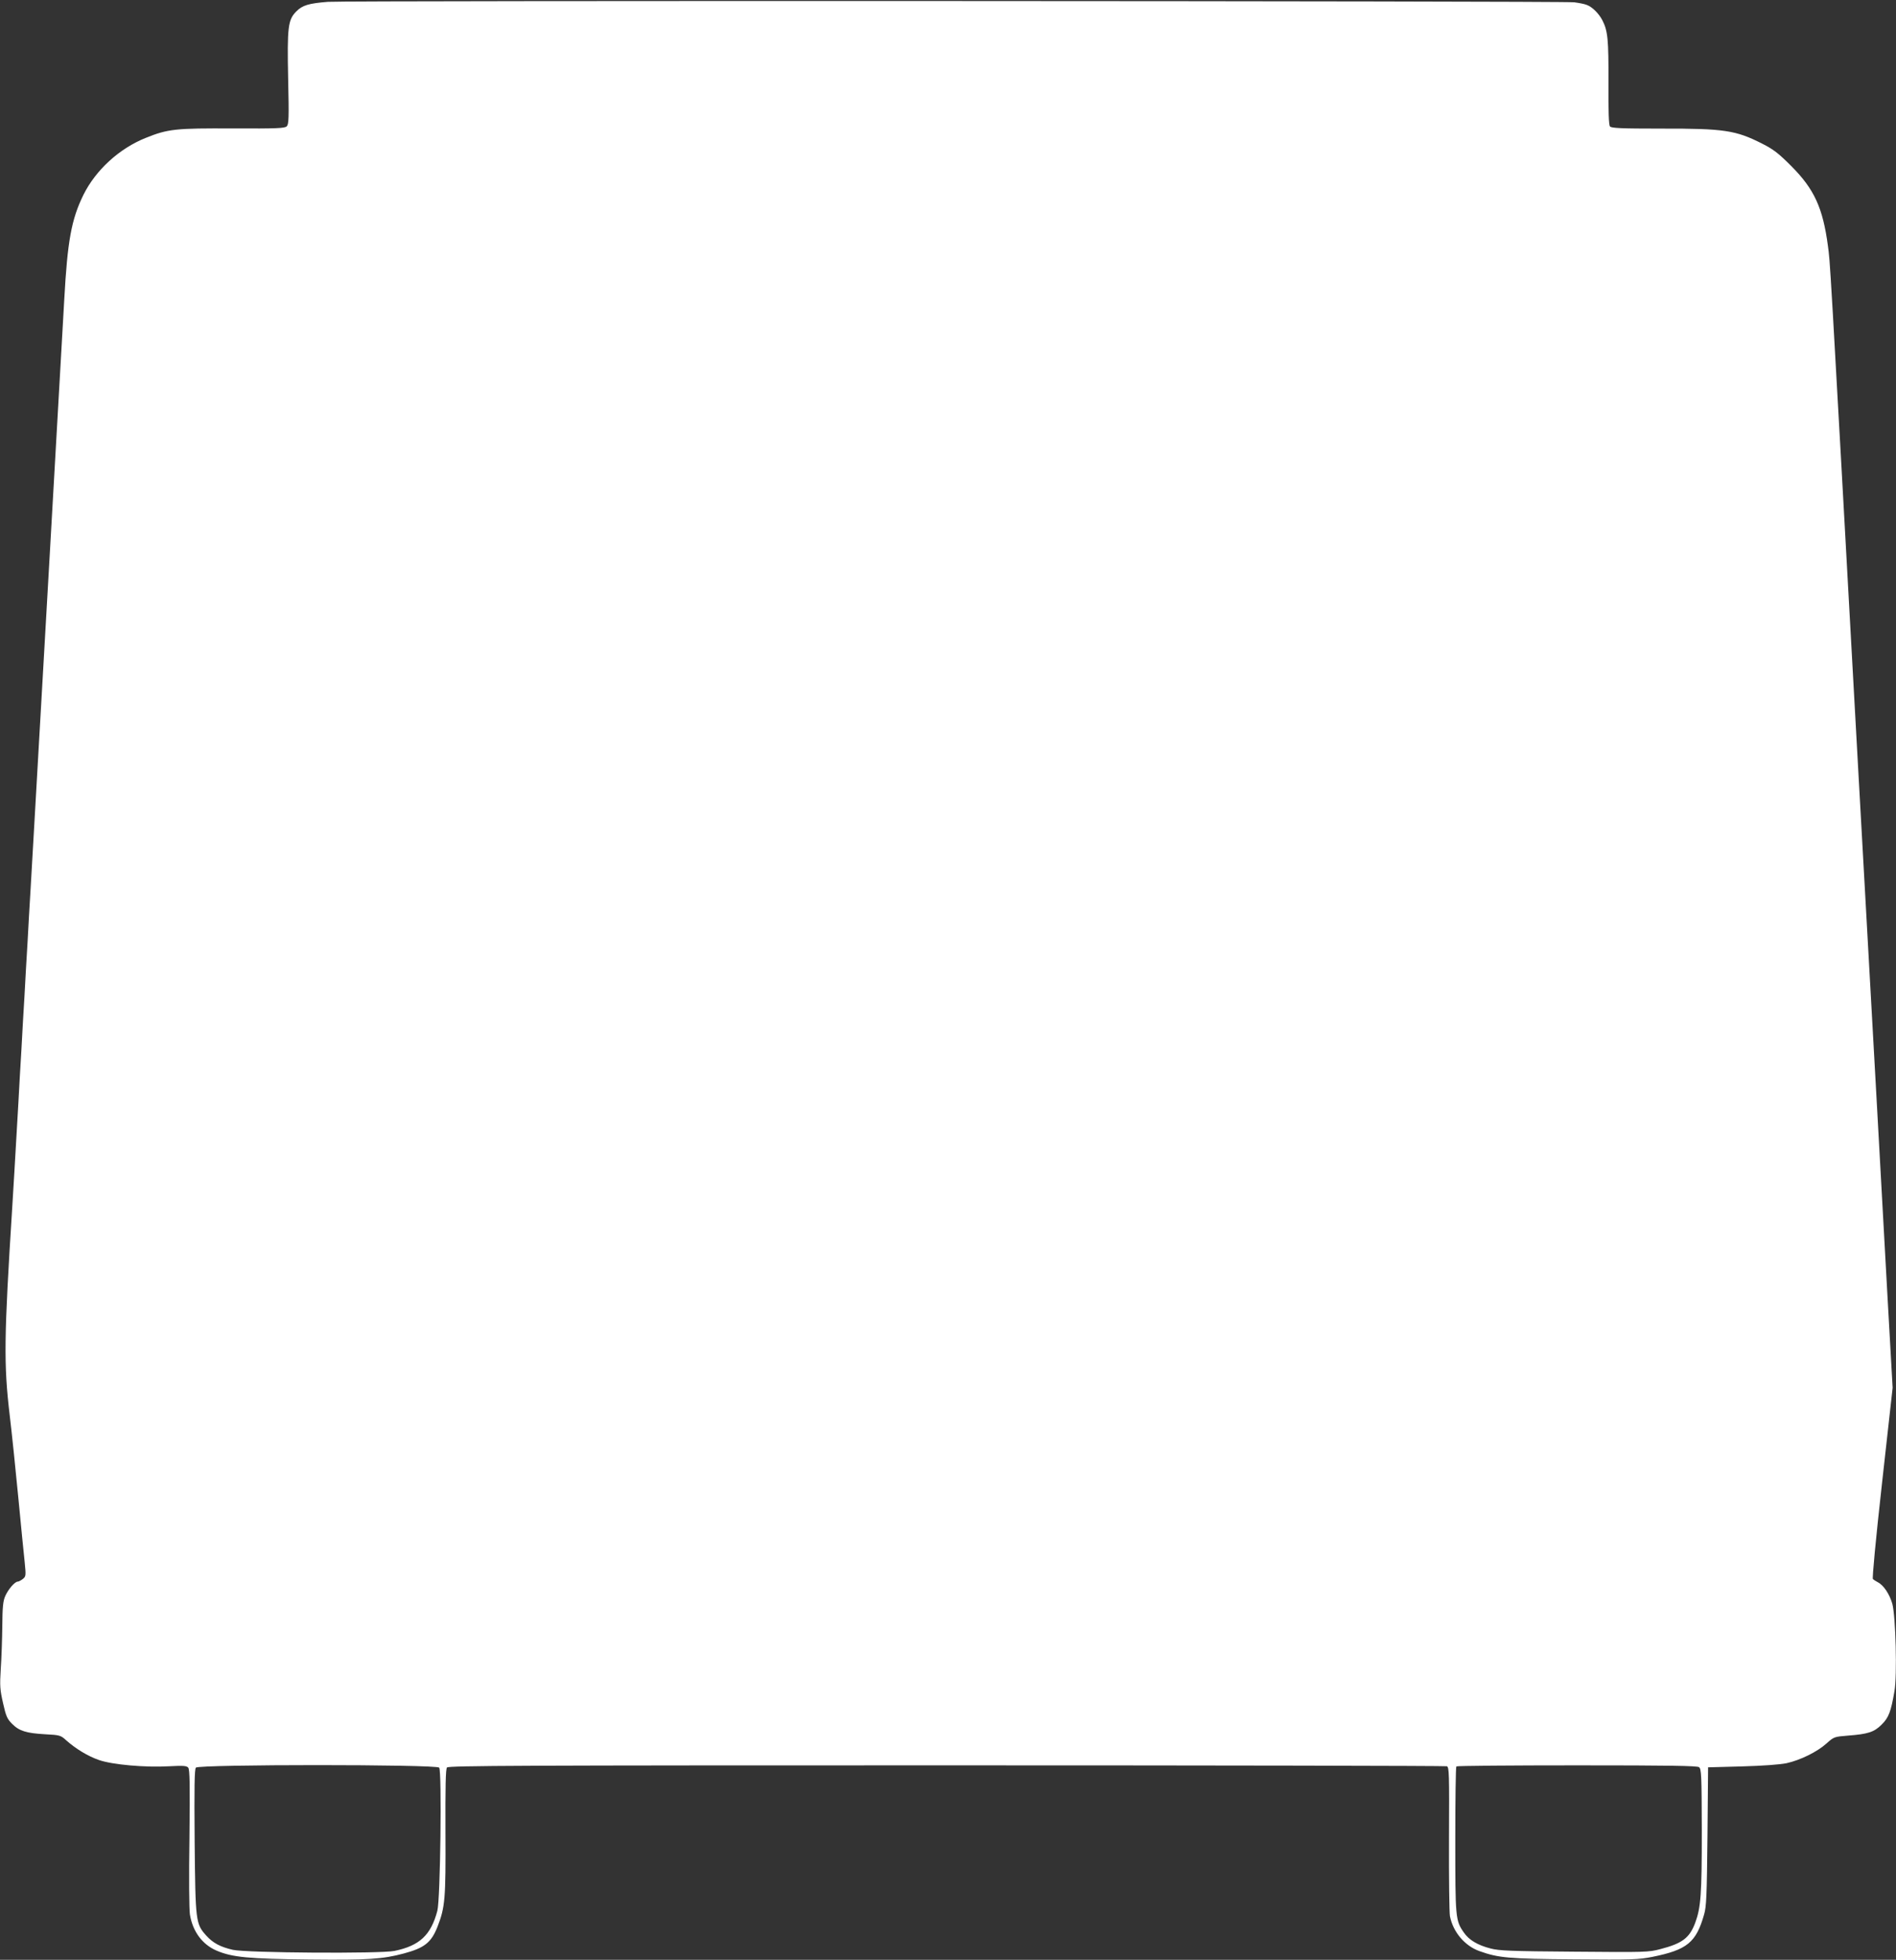
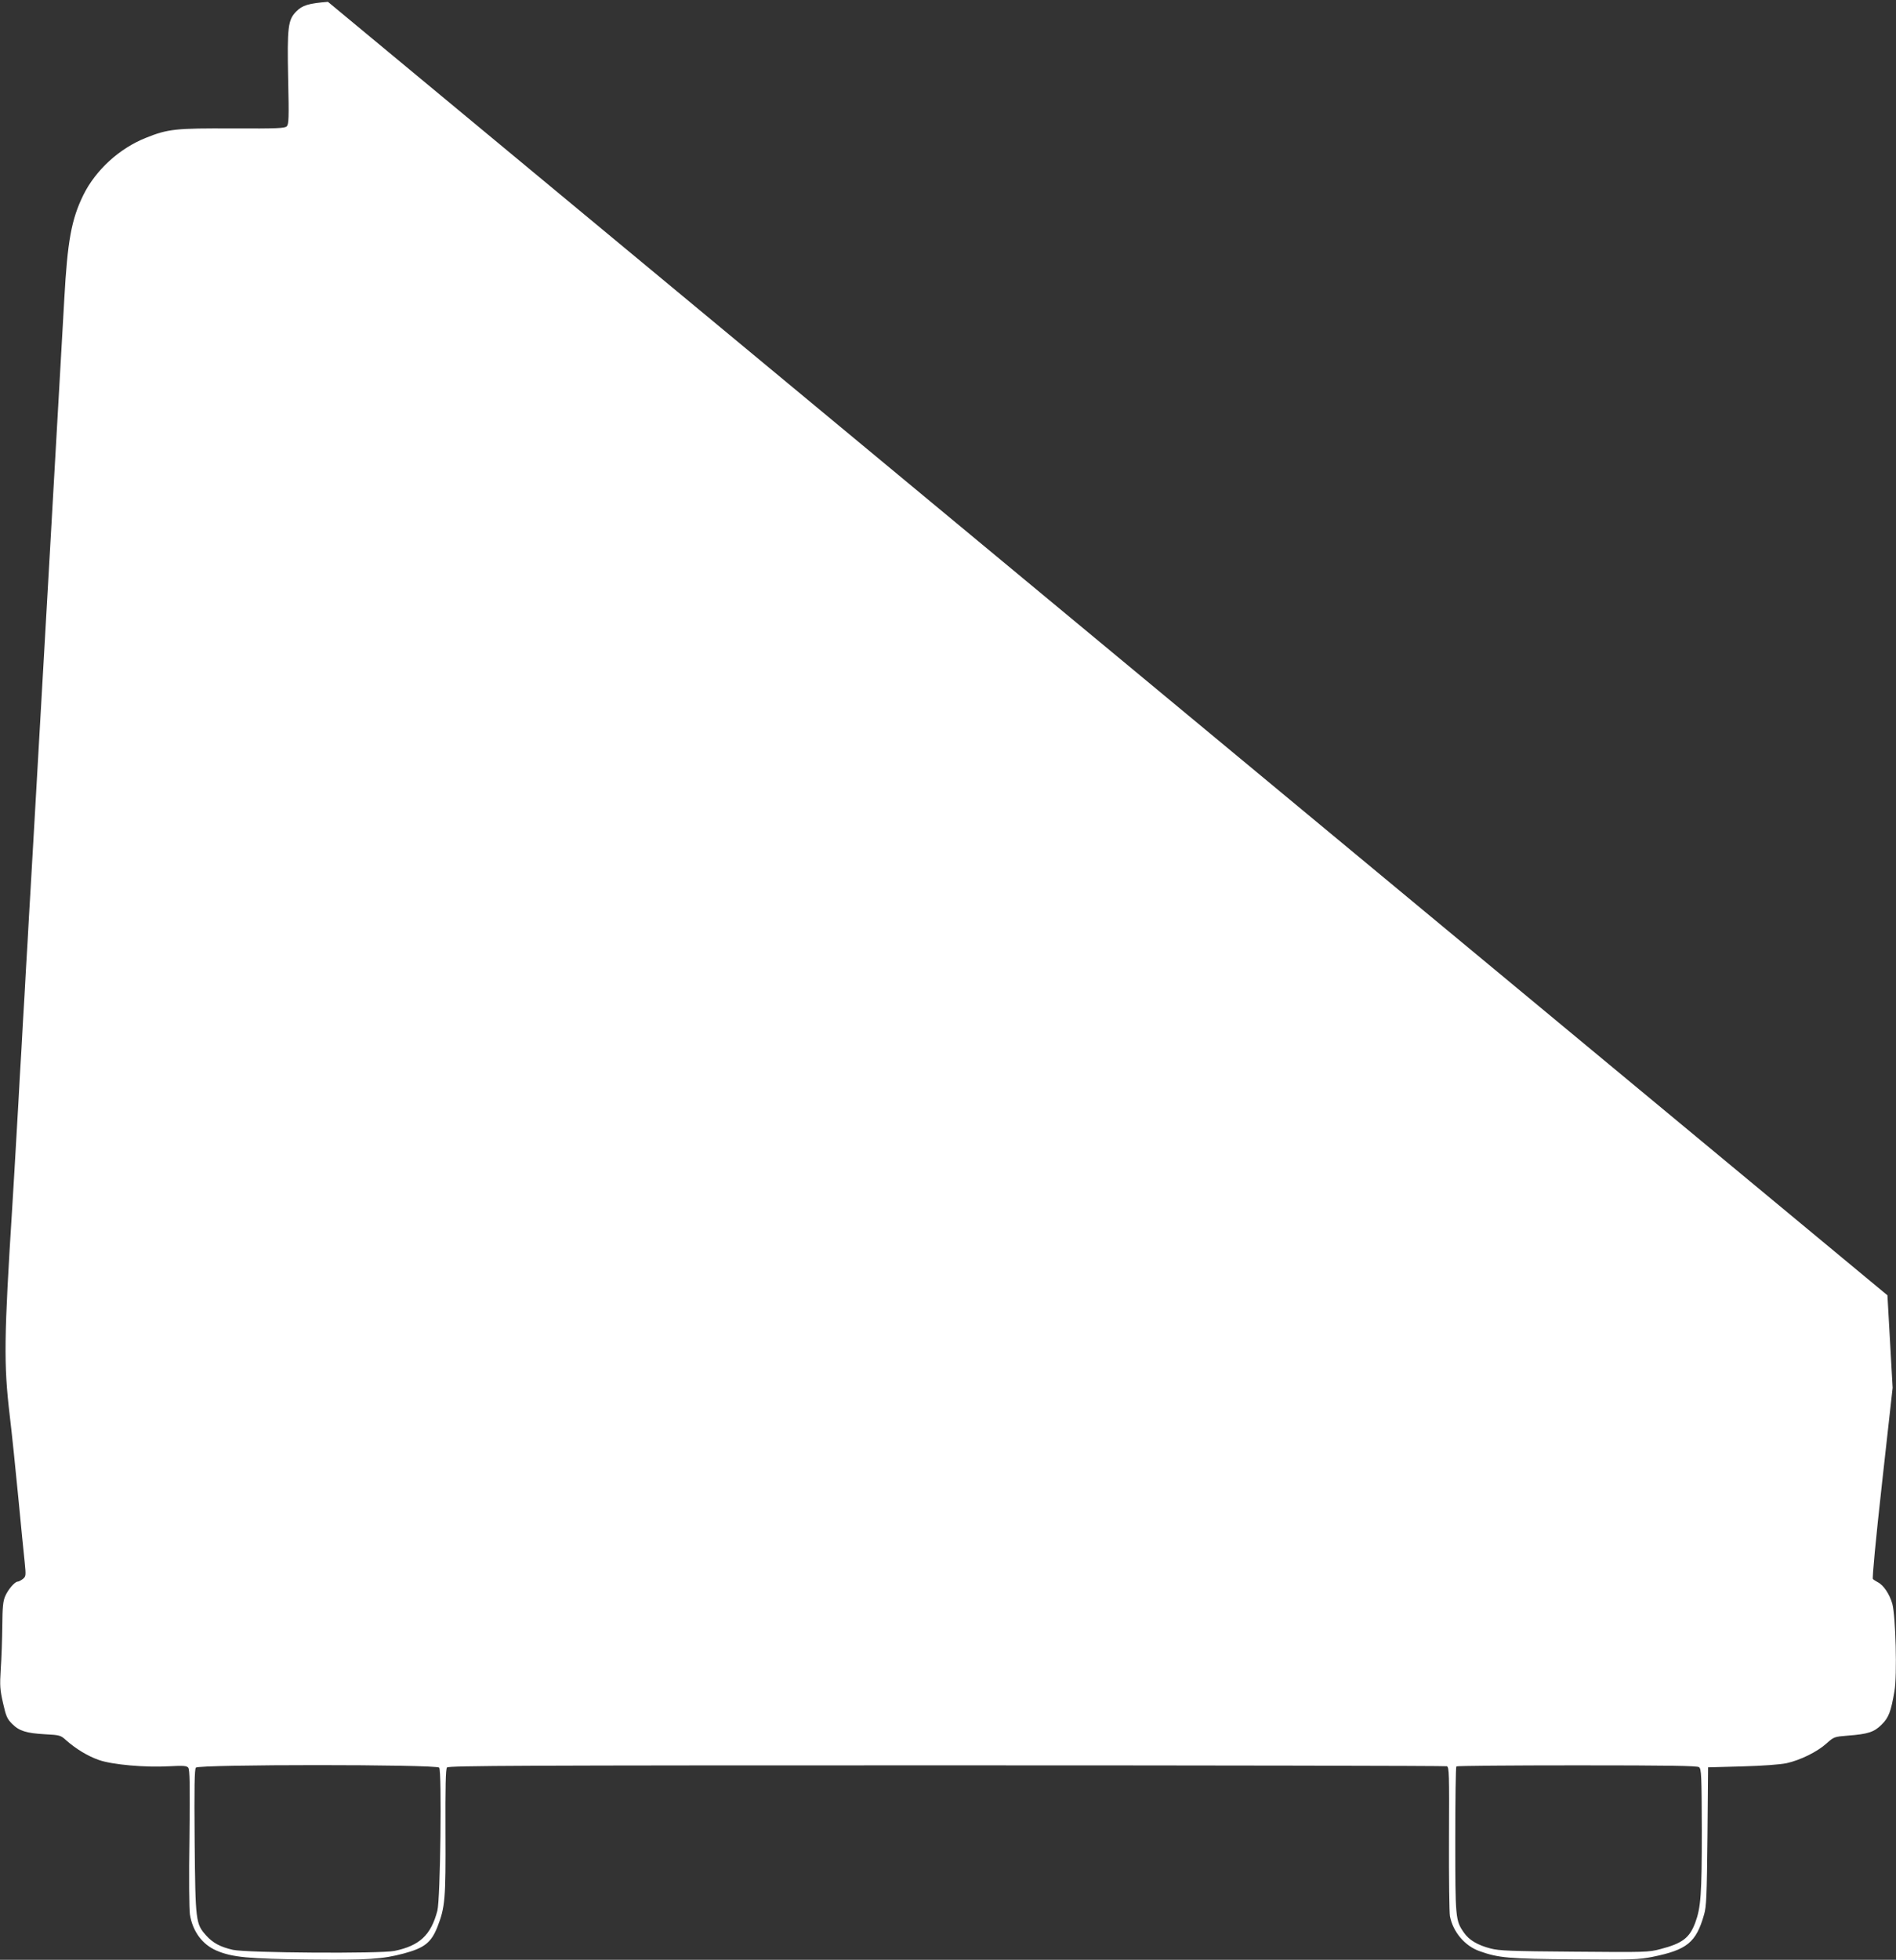
<svg xmlns="http://www.w3.org/2000/svg" version="1.0" width="1239pt" height="1280pt" viewBox="0 0 1239 1280" preserveAspectRatio="xMidYMid meet">
  <rect x="0" y="0" width="1239" height="1280" fill="#333333" stroke="none" />
  <g transform="translate(0,1280) scale(0.1,-0.1)" fill="#ffffff" stroke="none">
-     <path d="M2143 12788 c-125 -10 -167 -22 -207 -63 -54 -54 -60 -101 -53 -442 6 -256 4 -294 -9 -308 -14 -13 -60 -15 -352 -14 -373 2 -424 -3 -568 -61 -174 -69 -329 -211 -409 -373 -78 -159 -104 -299 -125 -682 -10 -176 -177 -3113 -200 -3502 -5 -95 -15 -252 -20 -348 -6 -96 -15 -254 -20 -350 -6 -96 -15 -254 -20 -350 -6 -96 -15 -254 -20 -350 -6 -96 -15 -254 -20 -350 -26 -446 -31 -540 -40 -680 -54 -852 -56 -1024 -17 -1355 15 -124 40 -369 57 -545 17 -176 35 -363 41 -415 9 -91 9 -96 -12 -113 -12 -9 -27 -17 -33 -17 -19 0 -63 -51 -82 -95 -14 -32 -18 -71 -19 -195 -1 -85 -5 -211 -10 -280 -7 -112 -5 -136 15 -224 19 -85 27 -103 59 -135 47 -47 93 -61 216 -68 96 -5 102 -7 137 -39 63 -56 142 -104 214 -129 88 -31 305 -50 460 -41 93 5 114 3 124 -9 10 -12 12 -108 8 -458 -4 -257 -2 -467 3 -501 18 -111 81 -196 174 -236 103 -44 210 -54 605 -58 391 -4 478 2 618 39 135 36 180 71 221 175 50 129 54 180 52 618 -1 297 1 412 10 422 10 12 491 14 3264 14 1790 0 3261 -3 3270 -6 15 -6 16 -48 14 -473 -1 -256 2 -484 6 -506 20 -103 97 -194 192 -228 126 -45 189 -51 620 -54 379 -3 421 -2 511 16 227 46 286 94 338 277 15 50 18 124 22 510 l4 451 221 6 c141 4 247 12 292 21 90 20 200 74 261 129 48 43 51 44 138 51 133 10 173 23 222 72 46 45 61 84 84 219 18 101 8 489 -14 570 -18 63 -57 122 -95 141 -13 7 -27 16 -32 21 -5 5 18 253 60 629 l69 620 -34 604 c-18 333 -103 1863 -189 3400 -196 3544 -184 3326 -200 3455 -33 247 -89 370 -240 521 -83 83 -115 108 -190 146 -172 87 -247 99 -659 98 -261 0 -326 3 -335 14 -8 9 -11 97 -10 287 1 282 -4 337 -40 407 -23 44 -66 87 -102 100 -14 6 -51 13 -82 17 -74 9 -8025 12 -8144 3z m727 -11533 c18 -22 8 -860 -12 -935 -42 -159 -116 -228 -280 -262 -93 -19 -968 -13 -1056 7 -83 19 -131 45 -175 94 -68 76 -70 90 -75 614 -3 356 -1 471 8 482 19 22 1571 22 1590 0z m8233 3 c15 -12 17 -51 18 -413 0 -417 -6 -503 -43 -603 -37 -99 -84 -135 -227 -172 -78 -21 -99 -21 -564 -17 -414 3 -491 6 -547 21 -85 22 -140 55 -174 104 -55 79 -56 94 -56 607 0 259 3 475 7 478 3 4 358 7 788 7 609 0 785 -3 798 -12z" />
+     <path d="M2143 12788 c-125 -10 -167 -22 -207 -63 -54 -54 -60 -101 -53 -442 6 -256 4 -294 -9 -308 -14 -13 -60 -15 -352 -14 -373 2 -424 -3 -568 -61 -174 -69 -329 -211 -409 -373 -78 -159 -104 -299 -125 -682 -10 -176 -177 -3113 -200 -3502 -5 -95 -15 -252 -20 -348 -6 -96 -15 -254 -20 -350 -6 -96 -15 -254 -20 -350 -6 -96 -15 -254 -20 -350 -6 -96 -15 -254 -20 -350 -26 -446 -31 -540 -40 -680 -54 -852 -56 -1024 -17 -1355 15 -124 40 -369 57 -545 17 -176 35 -363 41 -415 9 -91 9 -96 -12 -113 -12 -9 -27 -17 -33 -17 -19 0 -63 -51 -82 -95 -14 -32 -18 -71 -19 -195 -1 -85 -5 -211 -10 -280 -7 -112 -5 -136 15 -224 19 -85 27 -103 59 -135 47 -47 93 -61 216 -68 96 -5 102 -7 137 -39 63 -56 142 -104 214 -129 88 -31 305 -50 460 -41 93 5 114 3 124 -9 10 -12 12 -108 8 -458 -4 -257 -2 -467 3 -501 18 -111 81 -196 174 -236 103 -44 210 -54 605 -58 391 -4 478 2 618 39 135 36 180 71 221 175 50 129 54 180 52 618 -1 297 1 412 10 422 10 12 491 14 3264 14 1790 0 3261 -3 3270 -6 15 -6 16 -48 14 -473 -1 -256 2 -484 6 -506 20 -103 97 -194 192 -228 126 -45 189 -51 620 -54 379 -3 421 -2 511 16 227 46 286 94 338 277 15 50 18 124 22 510 l4 451 221 6 c141 4 247 12 292 21 90 20 200 74 261 129 48 43 51 44 138 51 133 10 173 23 222 72 46 45 61 84 84 219 18 101 8 489 -14 570 -18 63 -57 122 -95 141 -13 7 -27 16 -32 21 -5 5 18 253 60 629 l69 620 -34 604 z m727 -11533 c18 -22 8 -860 -12 -935 -42 -159 -116 -228 -280 -262 -93 -19 -968 -13 -1056 7 -83 19 -131 45 -175 94 -68 76 -70 90 -75 614 -3 356 -1 471 8 482 19 22 1571 22 1590 0z m8233 3 c15 -12 17 -51 18 -413 0 -417 -6 -503 -43 -603 -37 -99 -84 -135 -227 -172 -78 -21 -99 -21 -564 -17 -414 3 -491 6 -547 21 -85 22 -140 55 -174 104 -55 79 -56 94 -56 607 0 259 3 475 7 478 3 4 358 7 788 7 609 0 785 -3 798 -12z" />
  </g>
</svg>